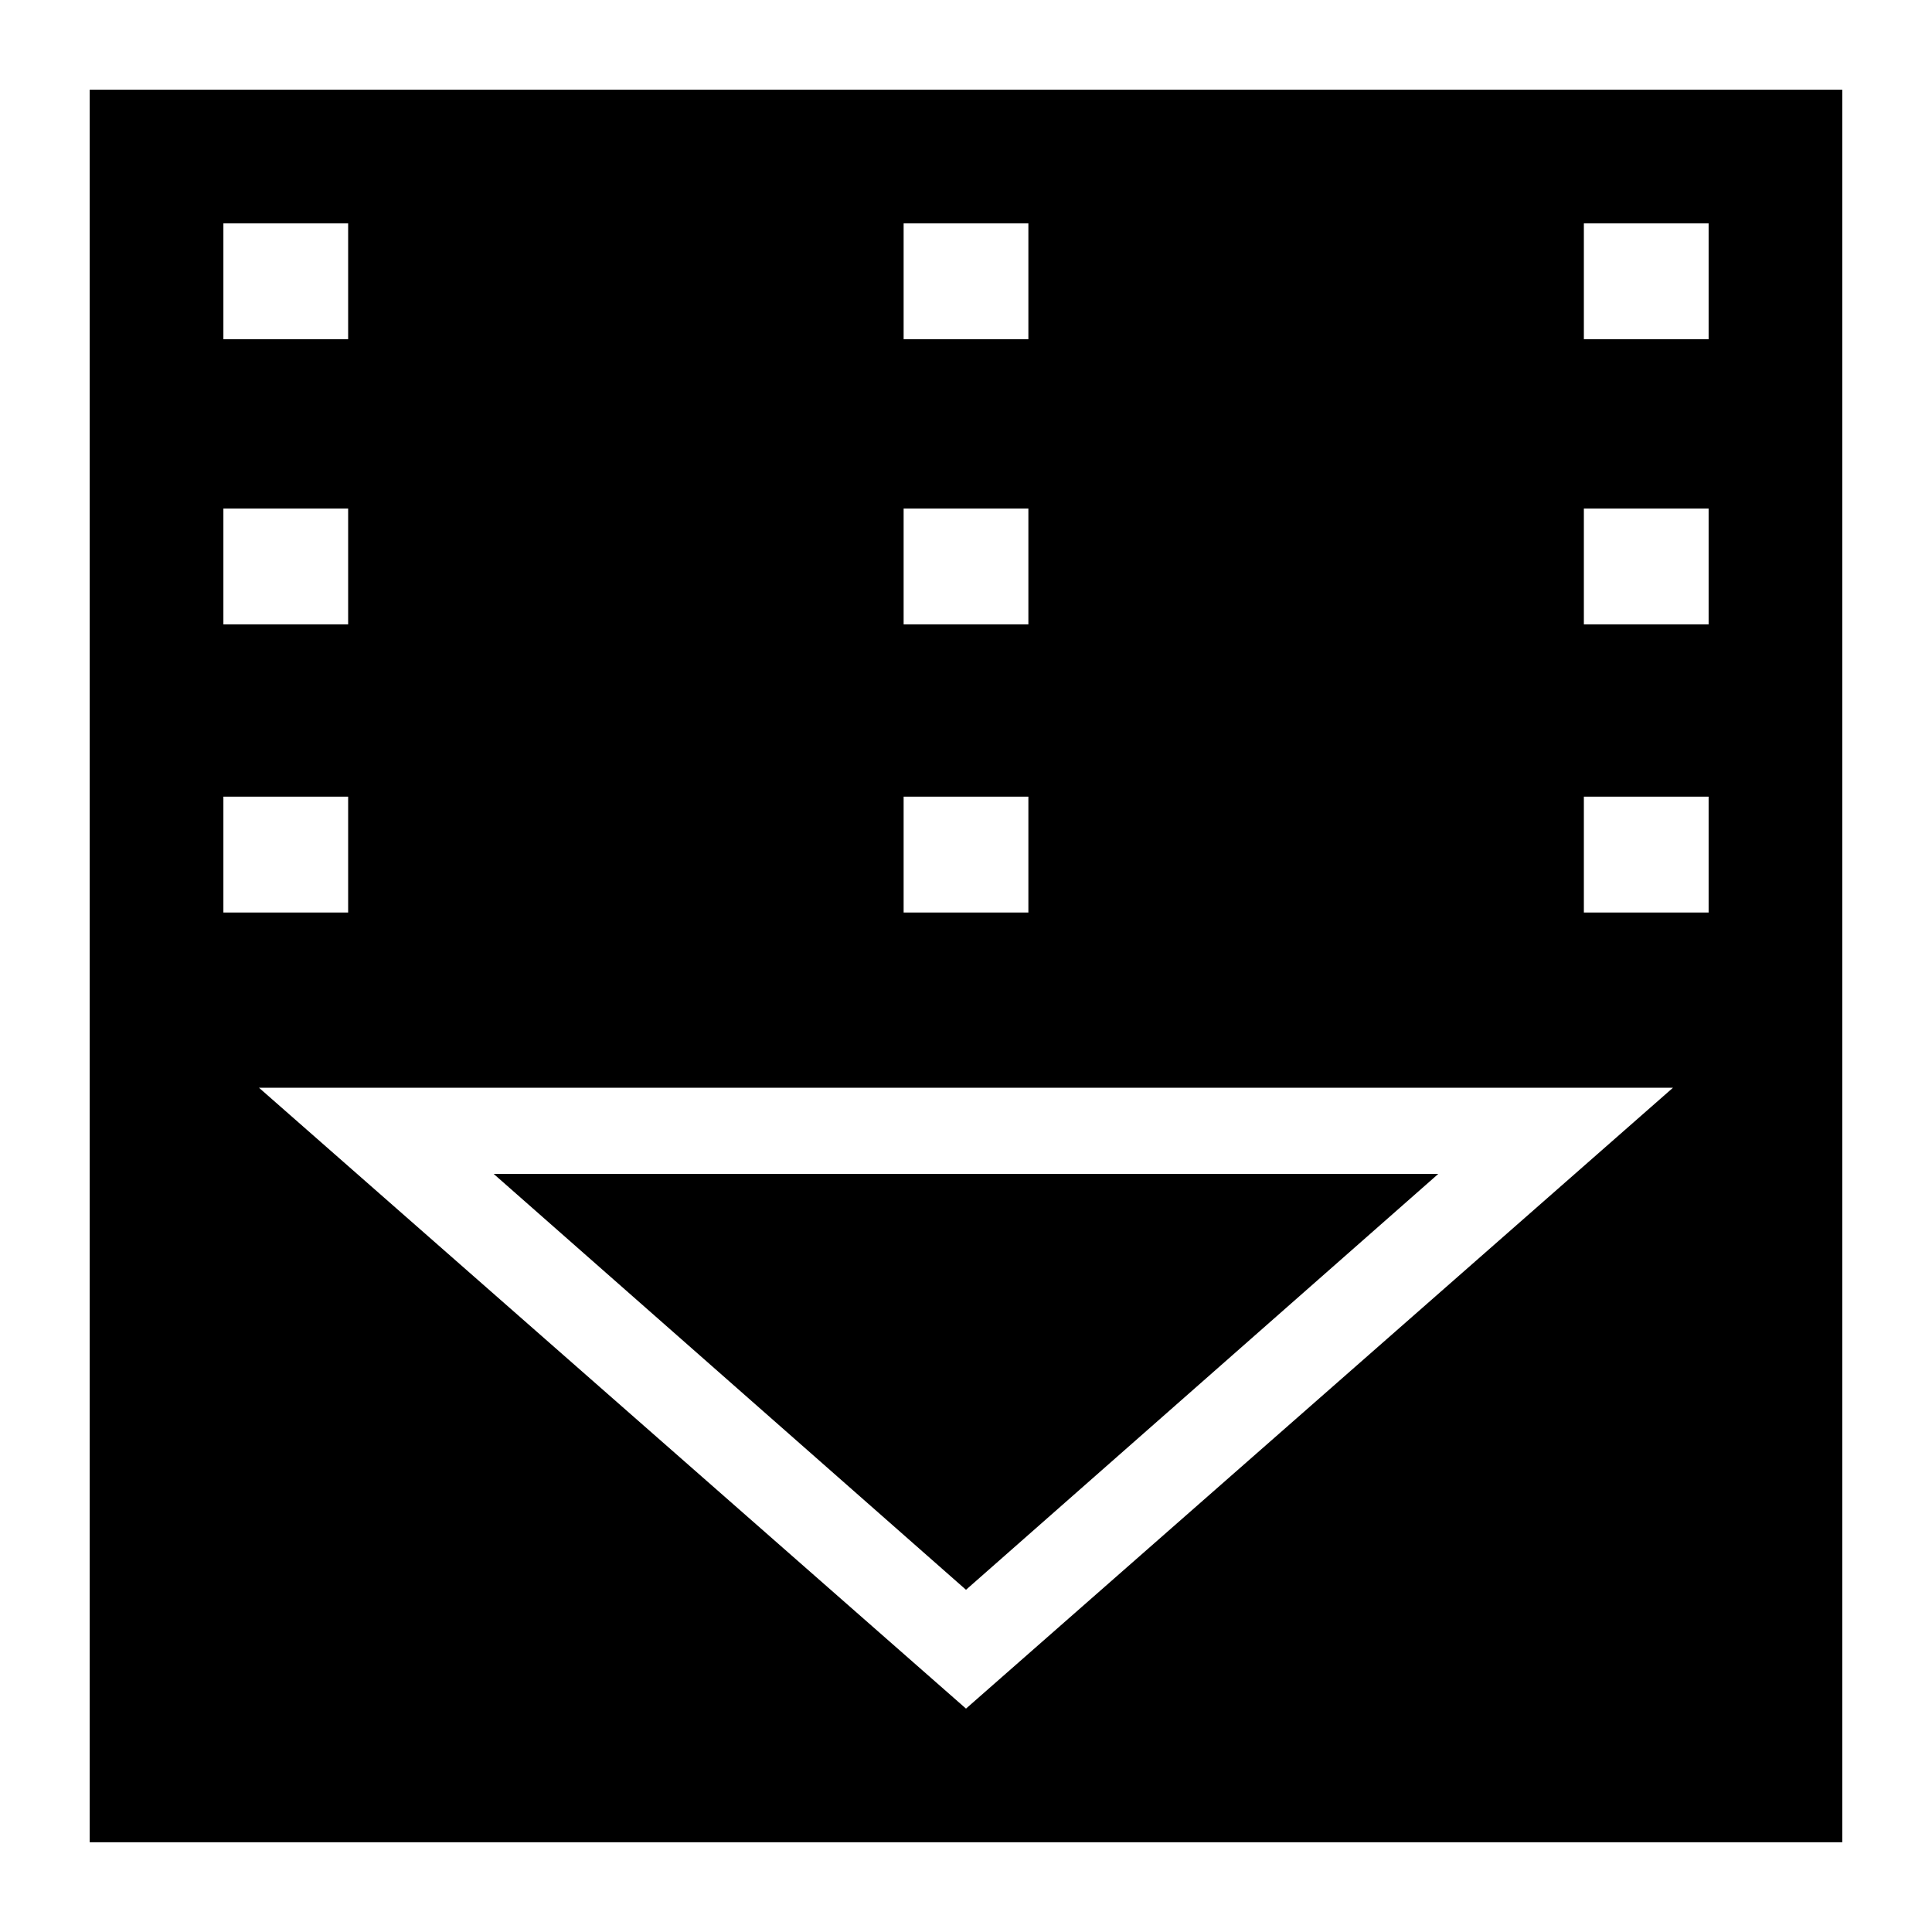
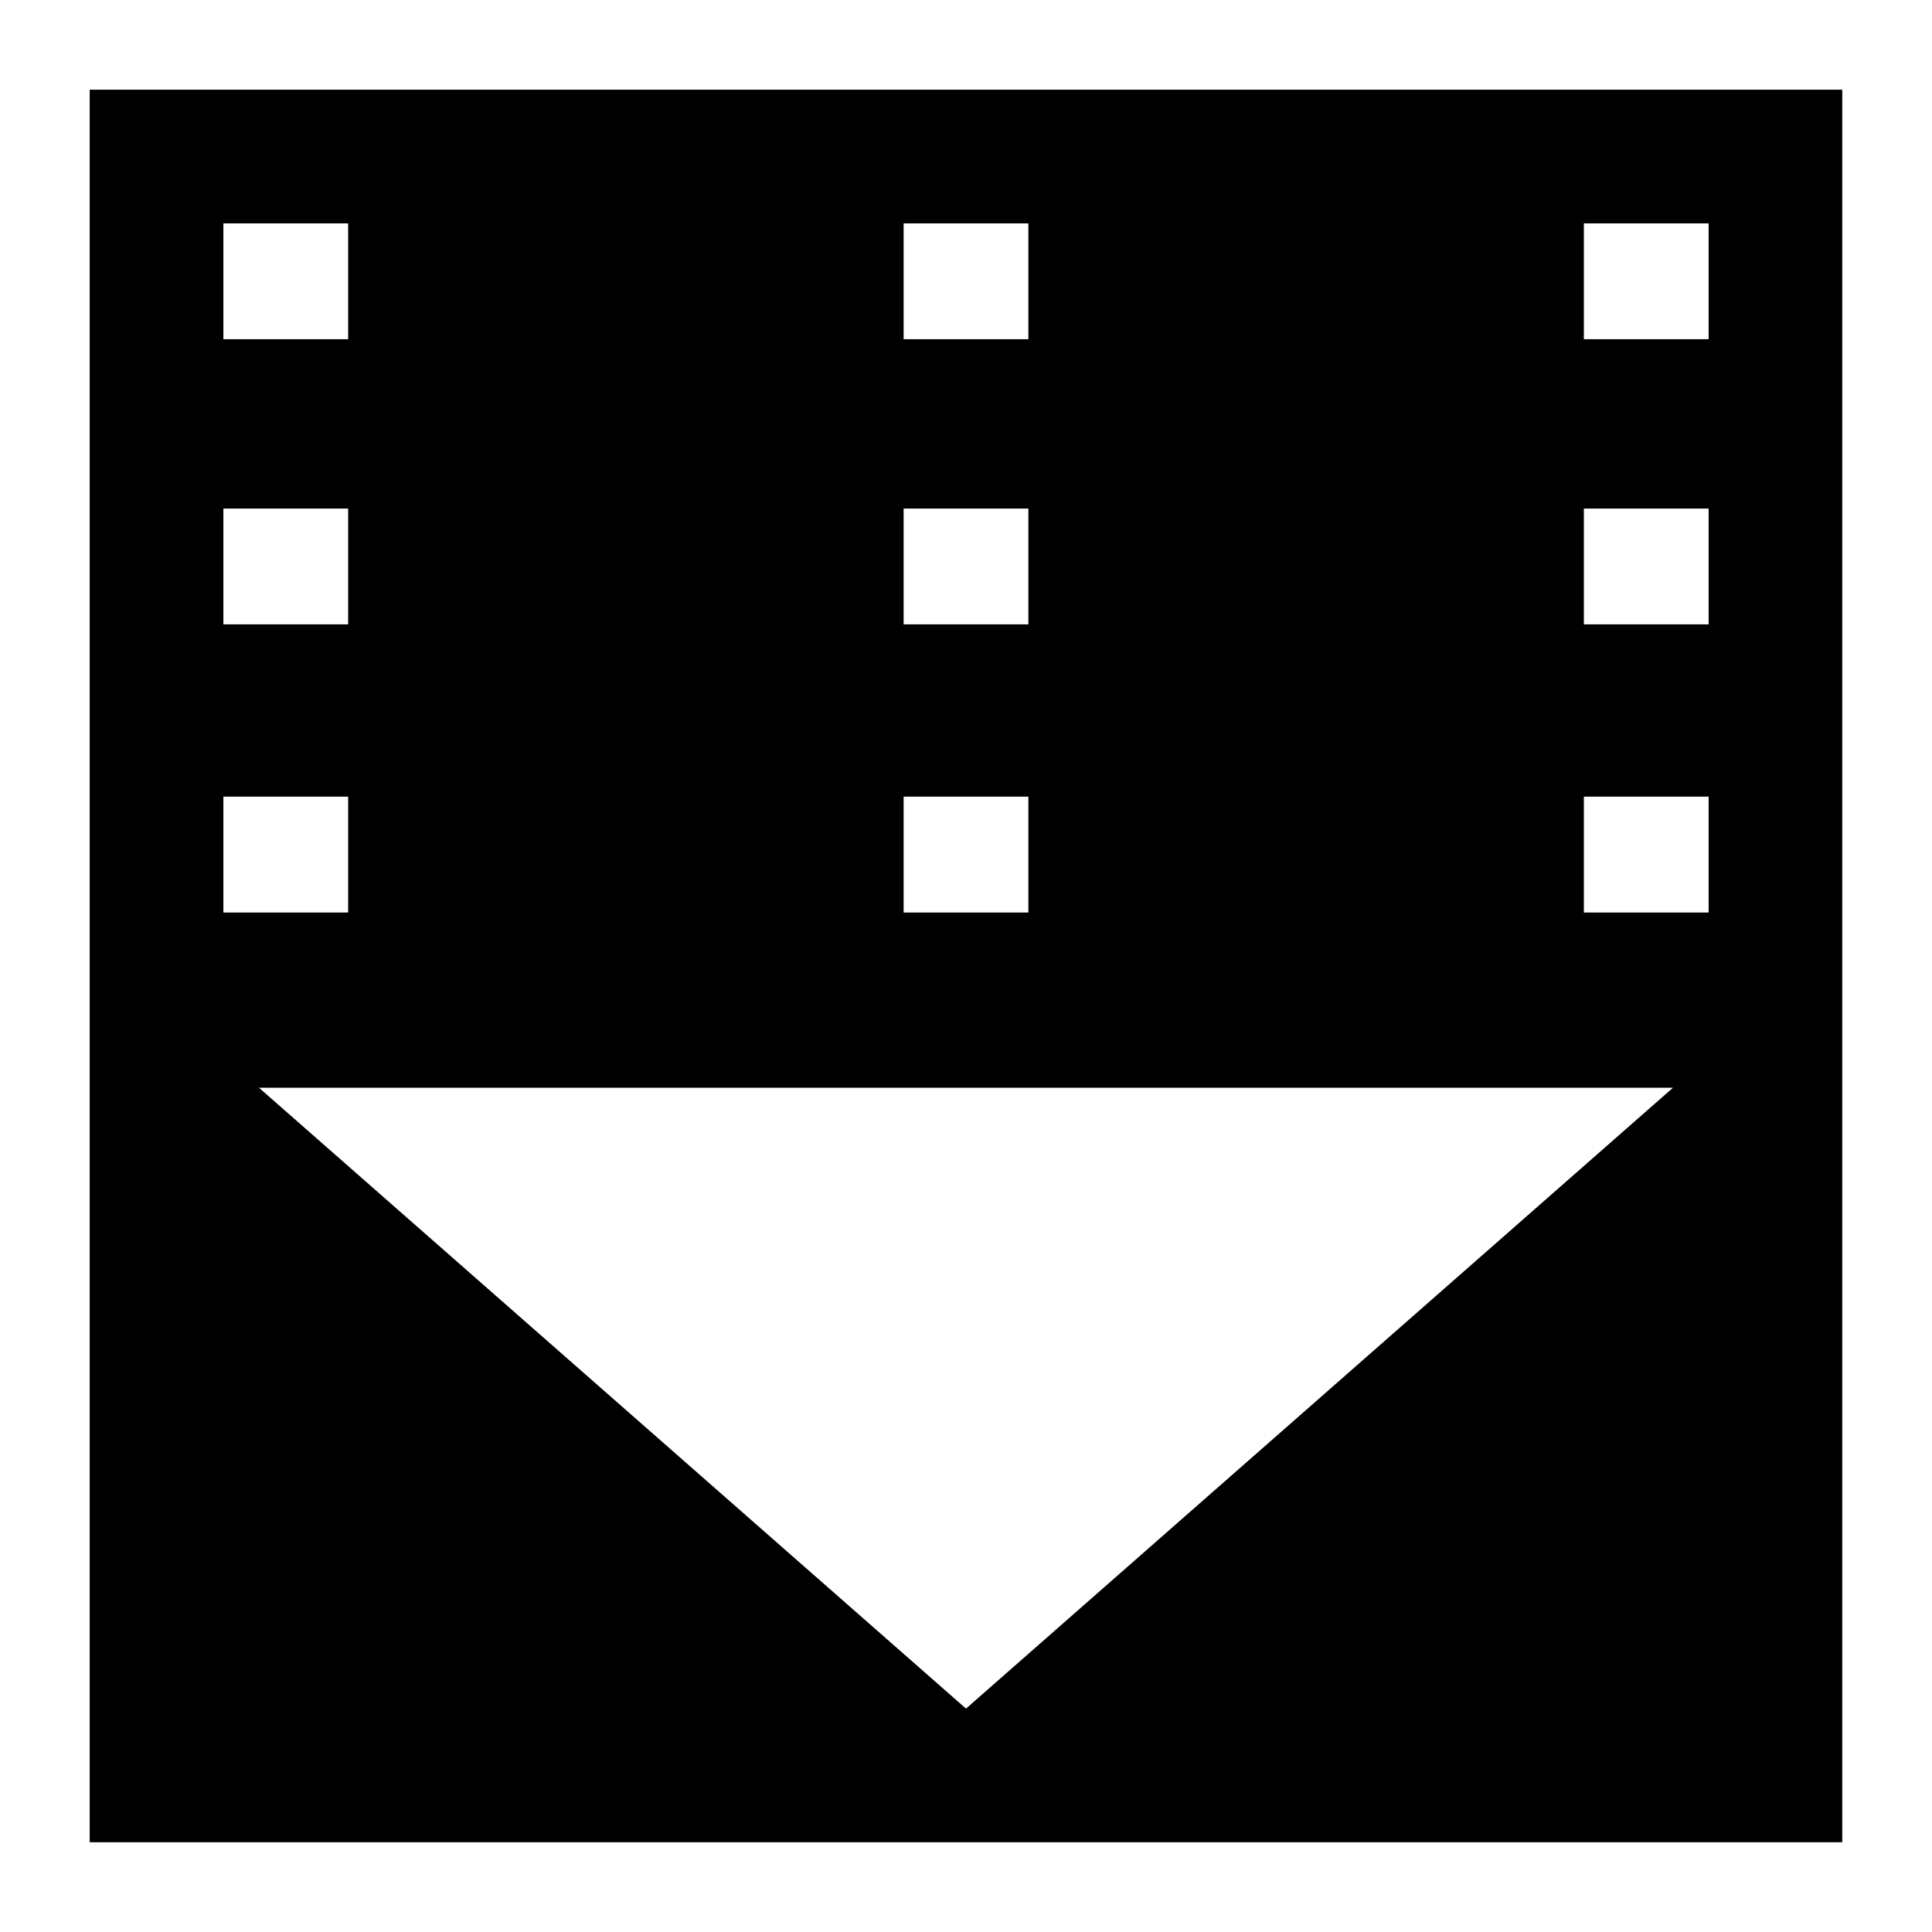
<svg xmlns="http://www.w3.org/2000/svg" fill="#000000" width="800px" height="800px" version="1.1" viewBox="144 144 512 512">
  <g>
-     <path d="m400 565.31 125.16-110.21h-250.33z" />
    <path d="m167.77 632.22h464.45v-464.45h-464.45zm232.23-35.422-187.36-164.53h374.71zm163.74-393.6h33.062v30.699h-33.062zm0 75.57h33.062v30.699h-33.062zm0 76.359h33.062v30.699h-33.062zm-180.27-151.93h33.062v30.699h-33.062zm0 75.57h33.062v30.699h-33.062zm0 76.359h33.062v30.699h-33.062zm-180.27-151.93h33.062v30.699h-33.062zm0 75.57h33.062v30.699h-33.062zm0 76.359h33.062v30.699h-33.062z" />
  </g>
</svg>